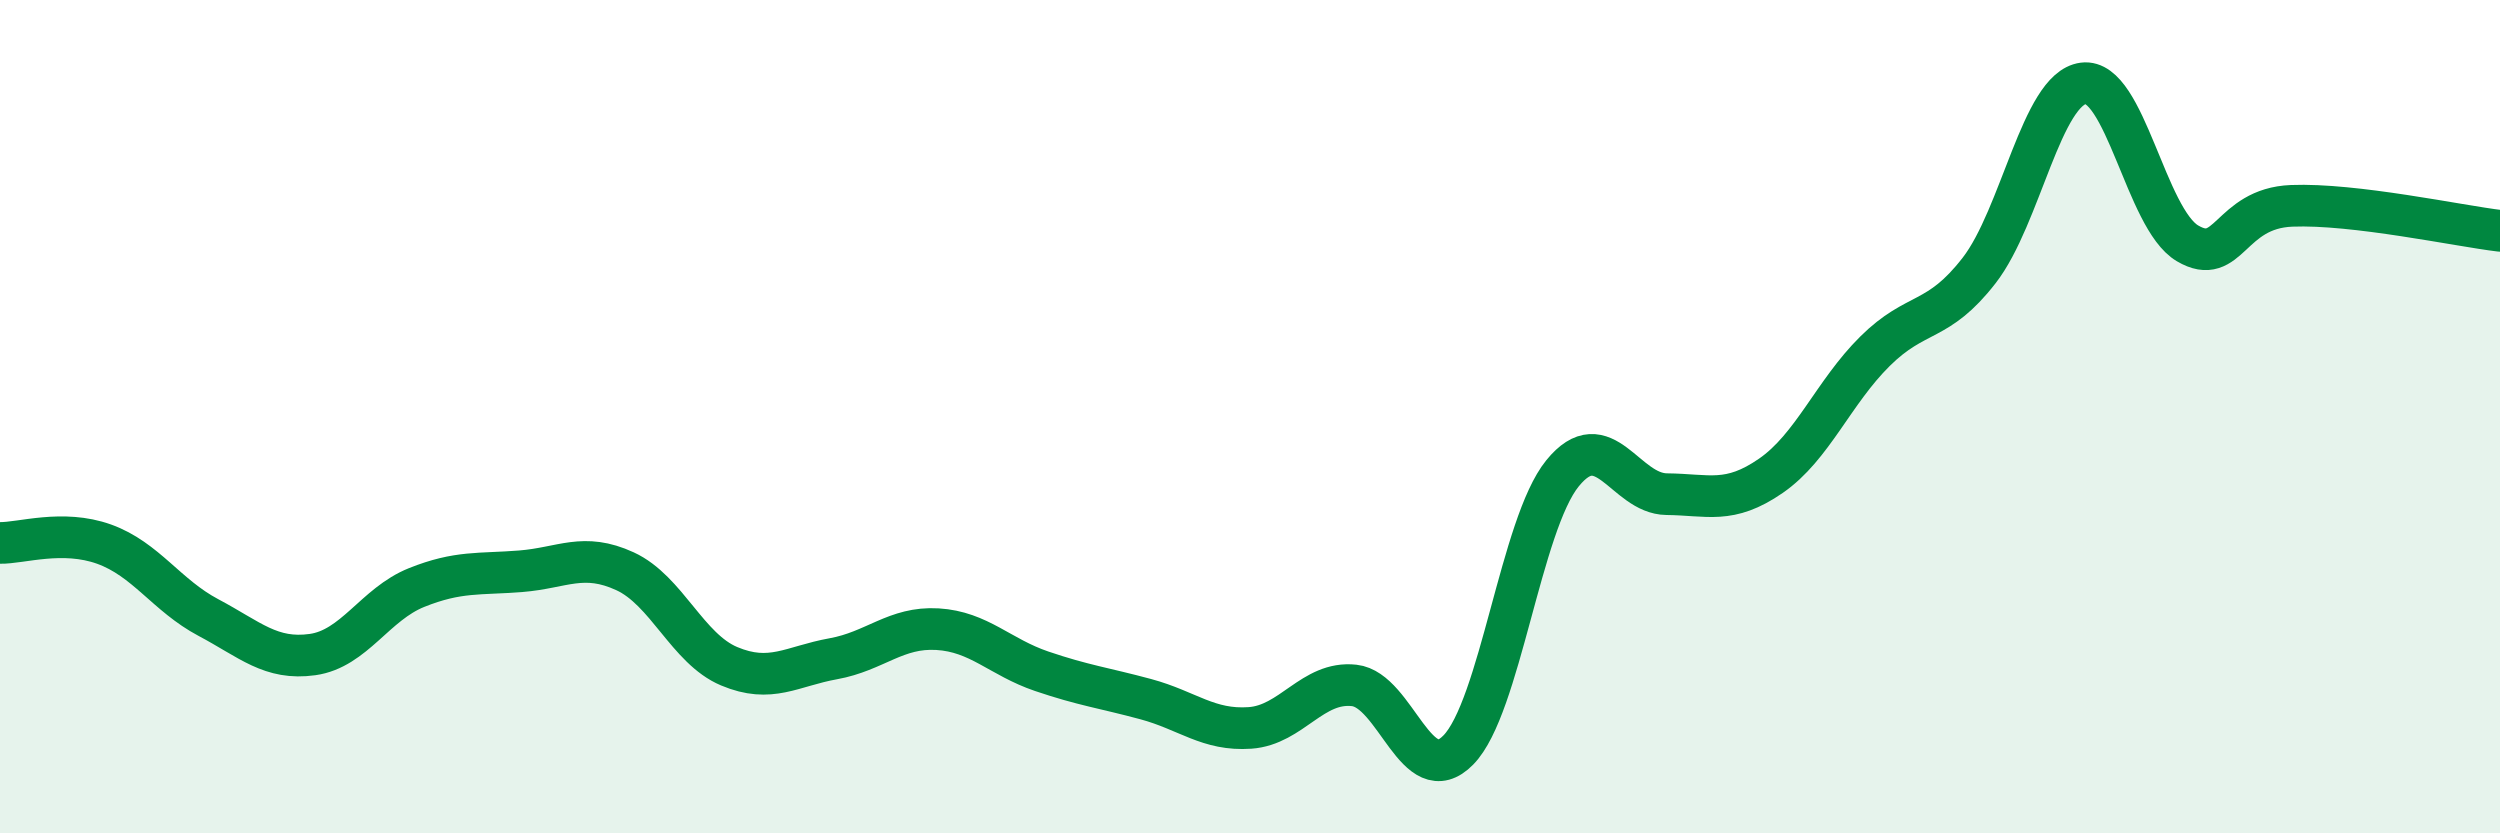
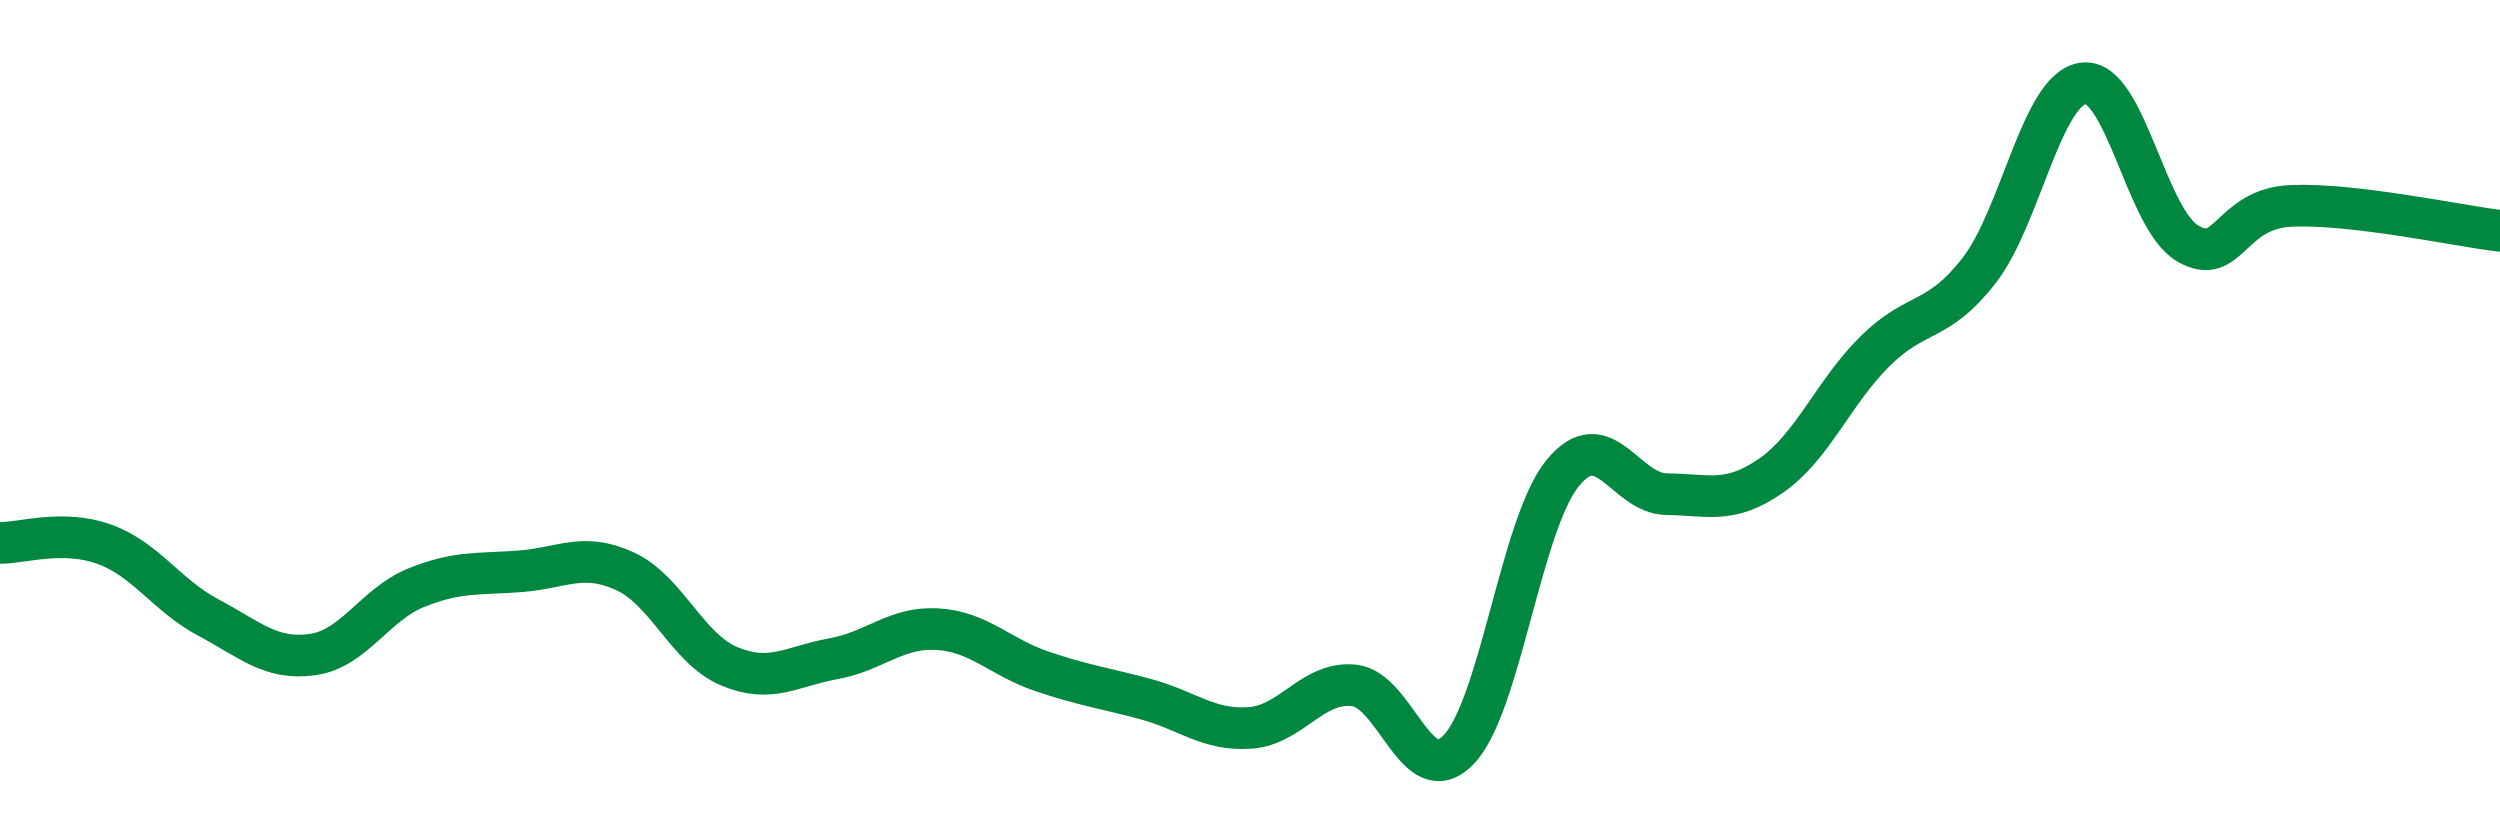
<svg xmlns="http://www.w3.org/2000/svg" width="60" height="20" viewBox="0 0 60 20">
-   <path d="M 0,13.03 C 0.5,13.04 1.5,12.7 2.5,13.06 C 3.5,13.42 4,14.29 5,14.82 C 6,15.35 6.5,15.85 7.5,15.71 C 8.5,15.57 9,14.5 10,14.1 C 11,13.7 11.5,13.79 12.5,13.71 C 13.5,13.63 14,13.25 15,13.71 C 16,14.17 16.5,15.57 17.5,15.99 C 18.5,16.41 19,15.99 20,15.81 C 21,15.63 21.5,15.04 22.5,15.1 C 23.5,15.16 24,15.77 25,16.11 C 26,16.45 26.5,16.51 27.5,16.78 C 28.5,17.05 29,17.54 30,17.47 C 31,17.4 31.5,16.34 32.5,16.45 C 33.5,16.56 34,19.02 35,18 C 36,16.98 36.5,12.59 37.5,11.36 C 38.5,10.13 39,11.85 40,11.86 C 41,11.87 41.5,12.11 42.5,11.42 C 43.5,10.73 44,9.42 45,8.43 C 46,7.44 46.5,7.78 47.5,6.49 C 48.5,5.2 49,2.13 50,2 C 51,1.87 51.5,5.25 52.5,5.84 C 53.5,6.43 53.5,5 55,4.94 C 56.5,4.88 59,5.42 60,5.54L60 20L0 20Z" fill="#008740" opacity="0.1" stroke-linecap="round" stroke-linejoin="round" />
  <path d="M 0,13.03 C 0.5,13.04 1.5,12.7 2.5,13.06 C 3.5,13.42 4,14.29 5,14.82 C 6,15.35 6.5,15.85 7.5,15.71 C 8.5,15.57 9,14.5 10,14.1 C 11,13.7 11.5,13.79 12.5,13.71 C 13.5,13.63 14,13.25 15,13.71 C 16,14.17 16.5,15.57 17.5,15.99 C 18.5,16.41 19,15.99 20,15.81 C 21,15.63 21.5,15.04 22.5,15.1 C 23.5,15.16 24,15.77 25,16.11 C 26,16.45 26.5,16.51 27.5,16.78 C 28.5,17.05 29,17.54 30,17.47 C 31,17.4 31.5,16.34 32.5,16.45 C 33.5,16.56 34,19.02 35,18 C 36,16.98 36.5,12.59 37.5,11.36 C 38.5,10.13 39,11.85 40,11.86 C 41,11.87 41.5,12.11 42.5,11.42 C 43.5,10.73 44,9.42 45,8.43 C 46,7.44 46.5,7.78 47.5,6.49 C 48.5,5.2 49,2.13 50,2 C 51,1.87 51.5,5.25 52.5,5.84 C 53.5,6.43 53.5,5 55,4.94 C 56.5,4.88 59,5.42 60,5.54" stroke="#008740" stroke-width="1" fill="none" stroke-linecap="round" stroke-linejoin="round" />
</svg>